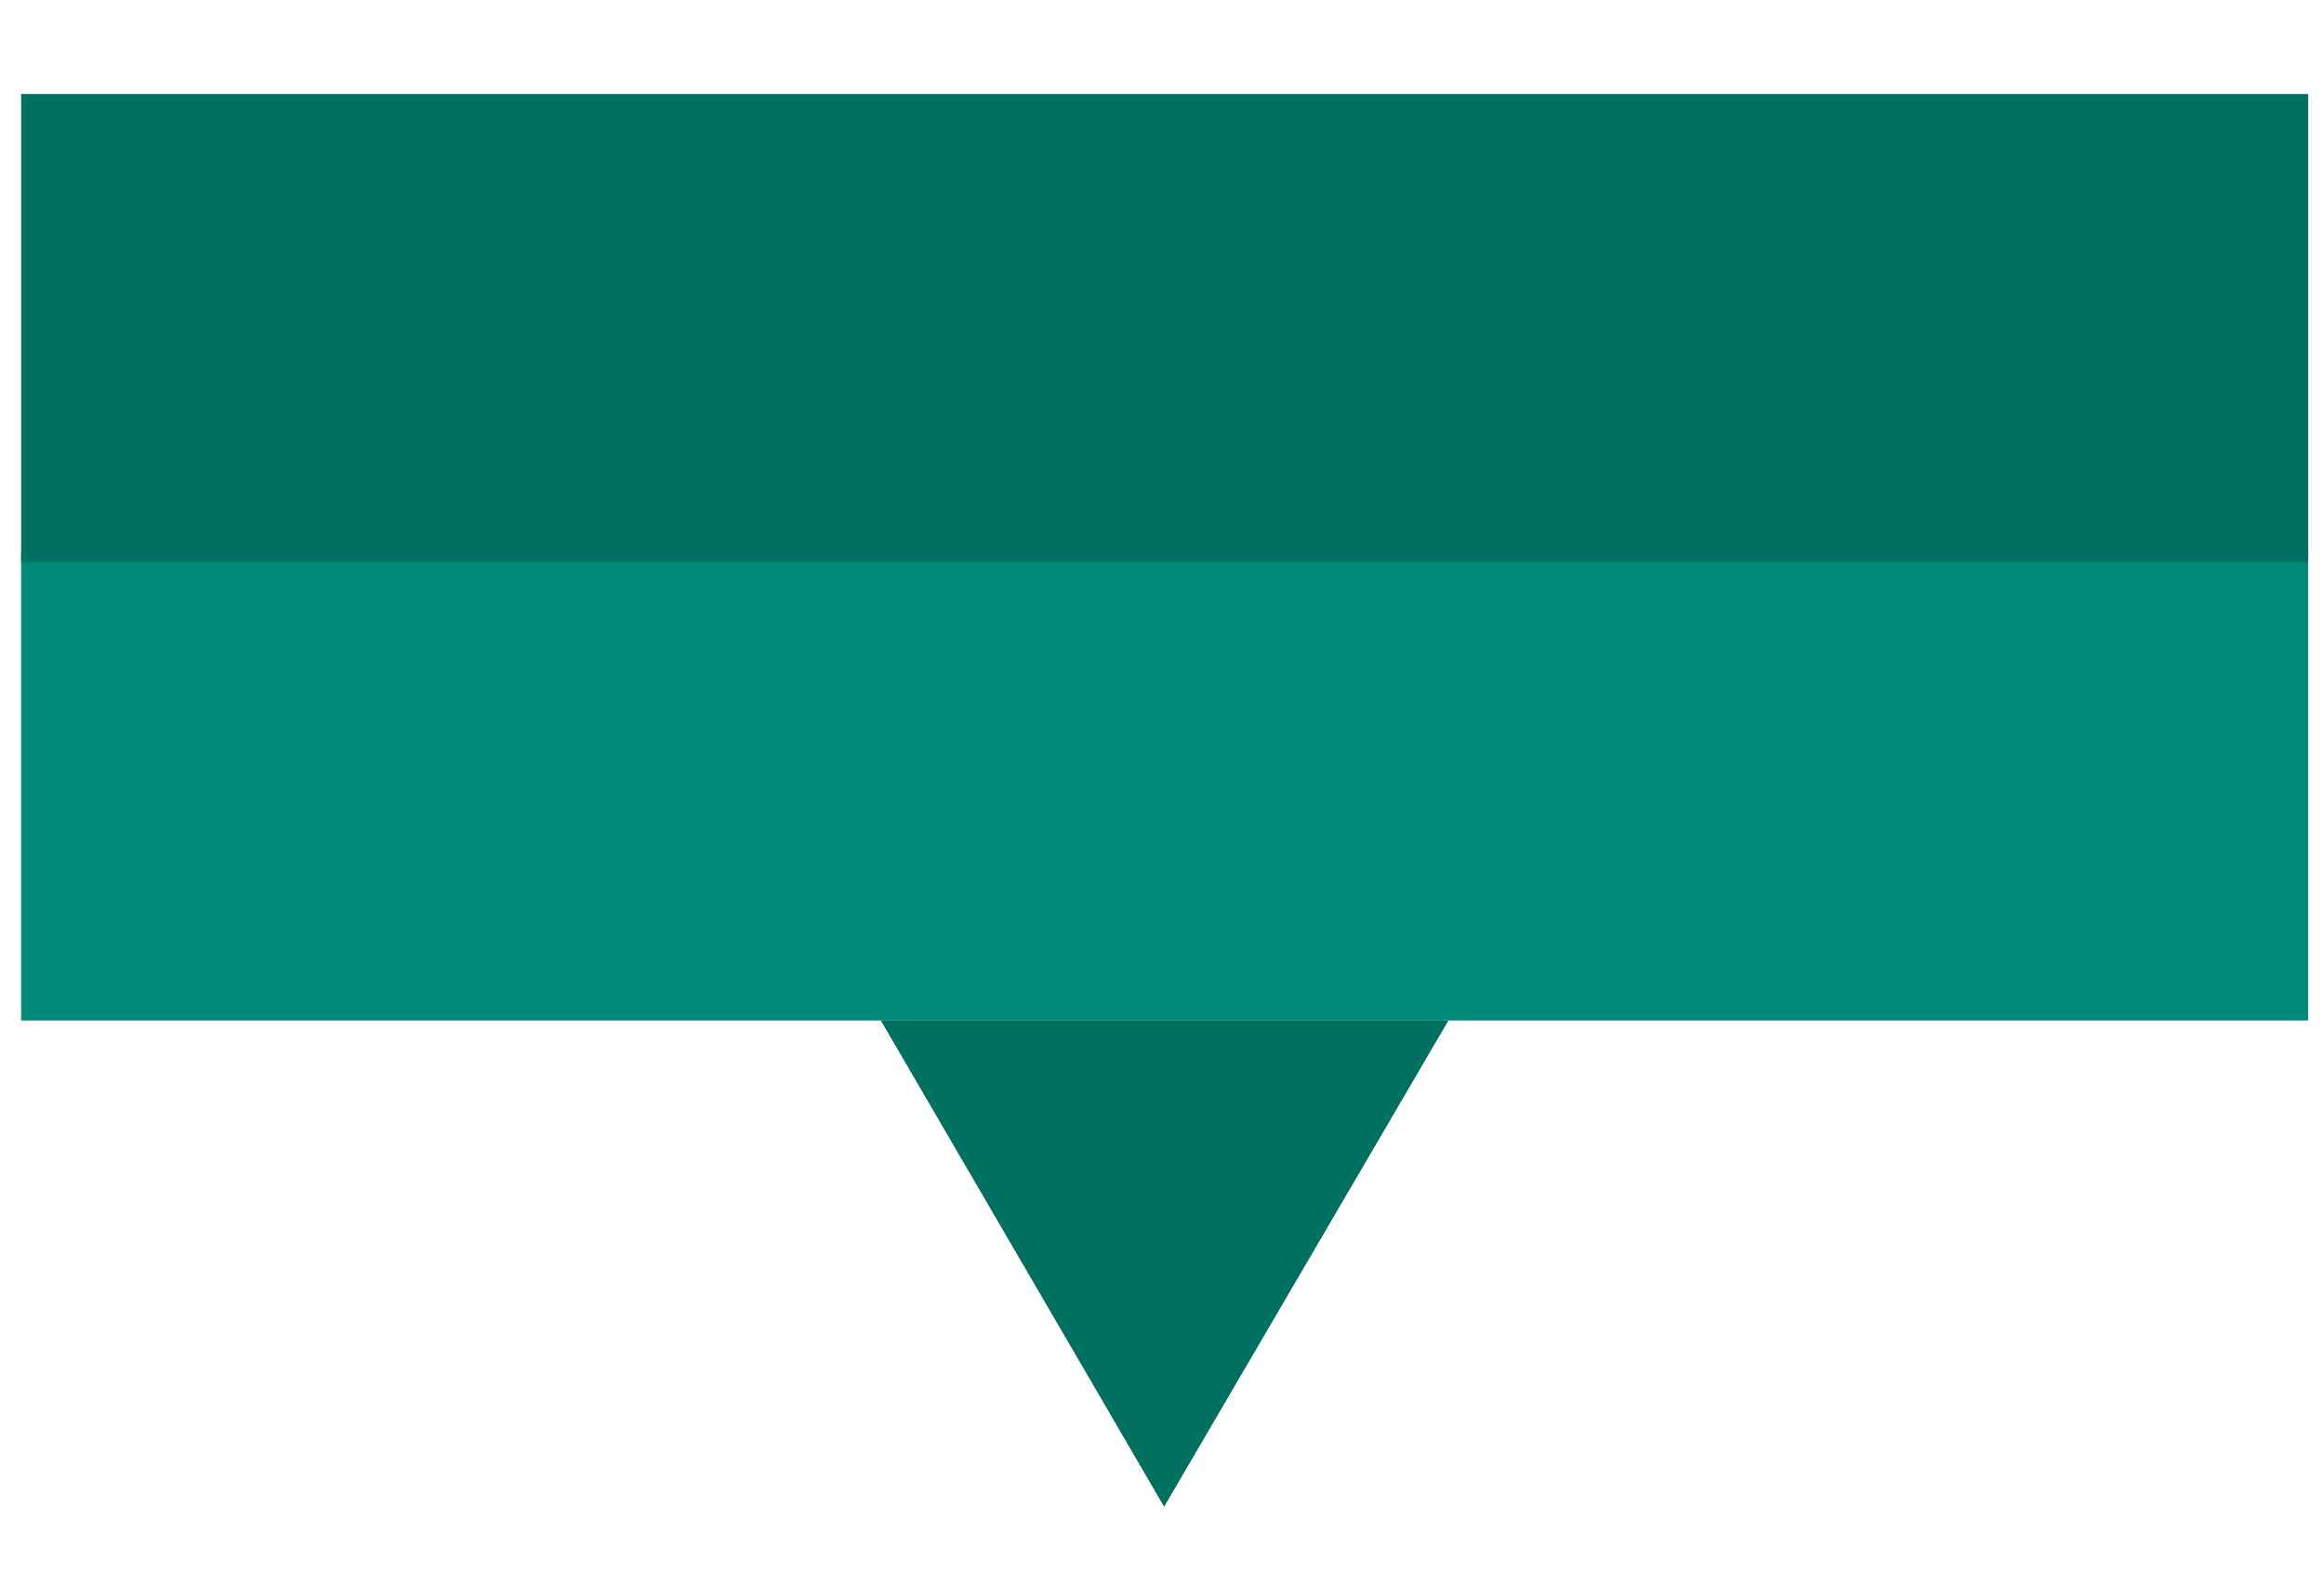
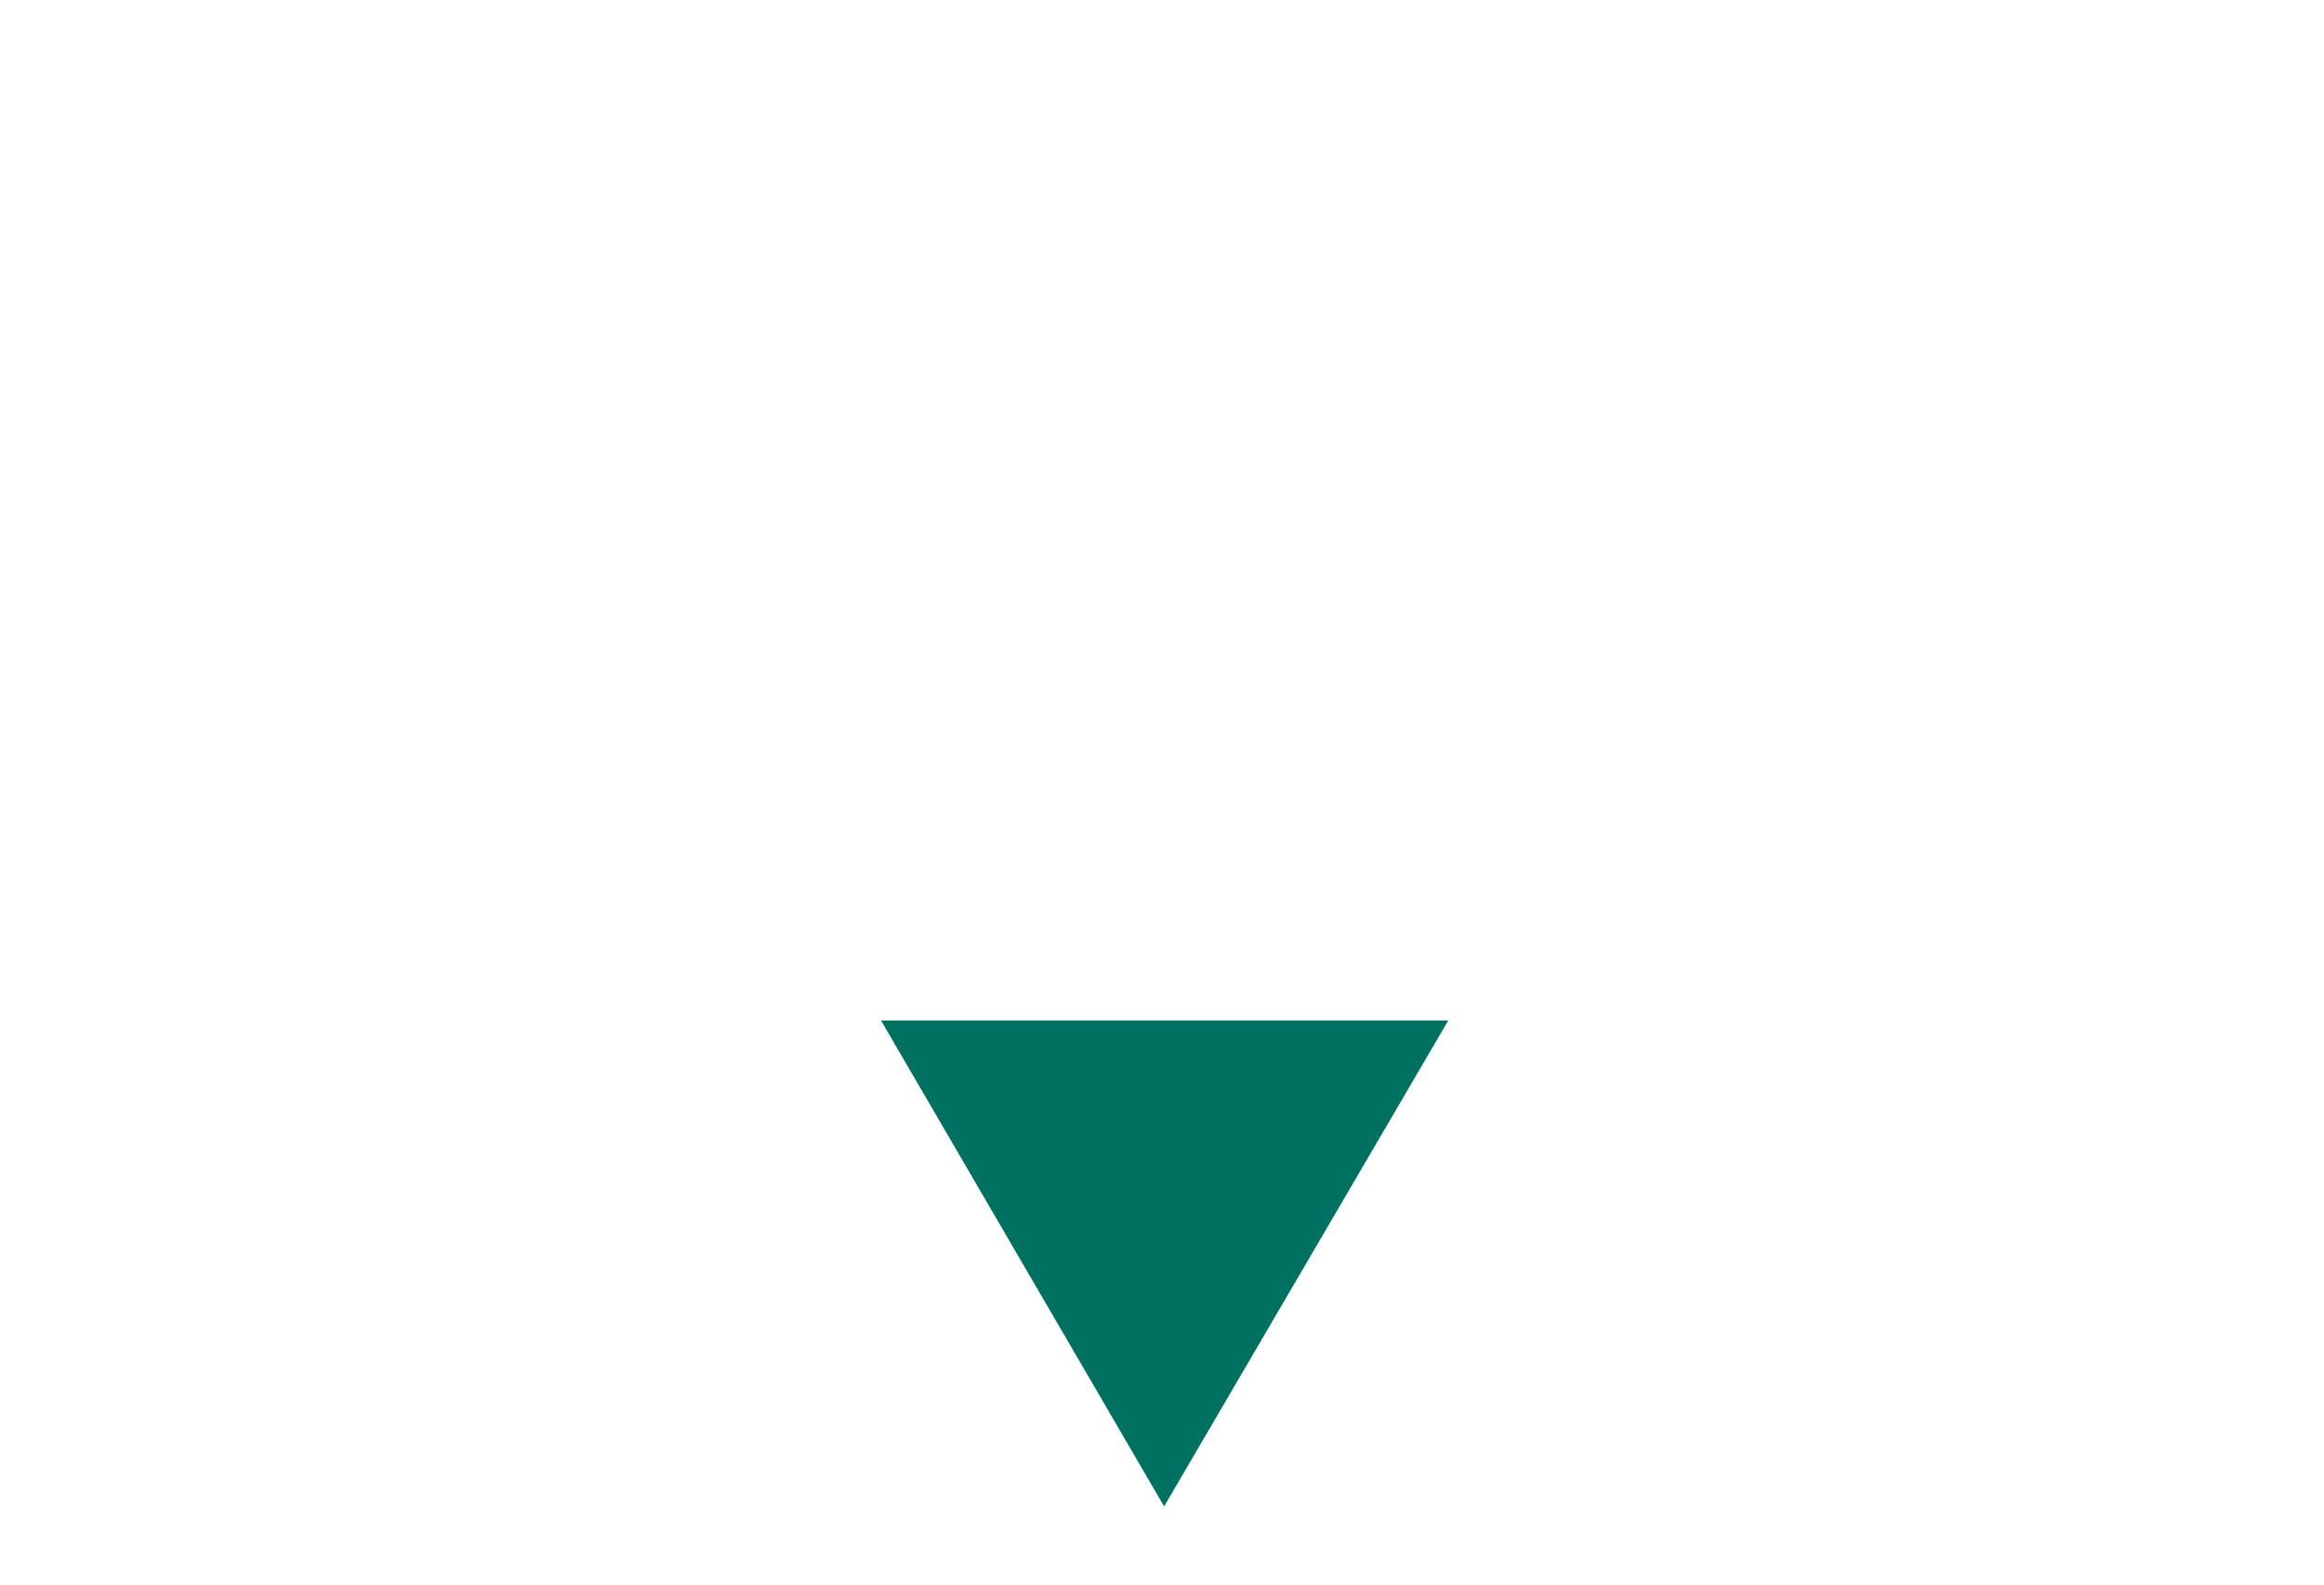
<svg xmlns="http://www.w3.org/2000/svg" id="Слой_1" x="0px" y="0px" viewBox="0 0 220 150" style="enable-background:new 0 0 220 150;" xml:space="preserve">
  <style type="text/css"> .st0{fill:#007060;} .st1{fill:#018A7A;} </style>
  <polygon class="st0" points="110.2,142.6 83.4,96.6 137.1,96.6 " />
-   <polygon class="st0" points="110.2,142.6 83.4,96.6 137.1,96.6 " />
-   <rect x="2" y="52.3" class="st1" width="216.5" height="44.3" />
-   <rect x="2" y="8.9" class="st0" width="216.5" height="44.3" />
</svg>